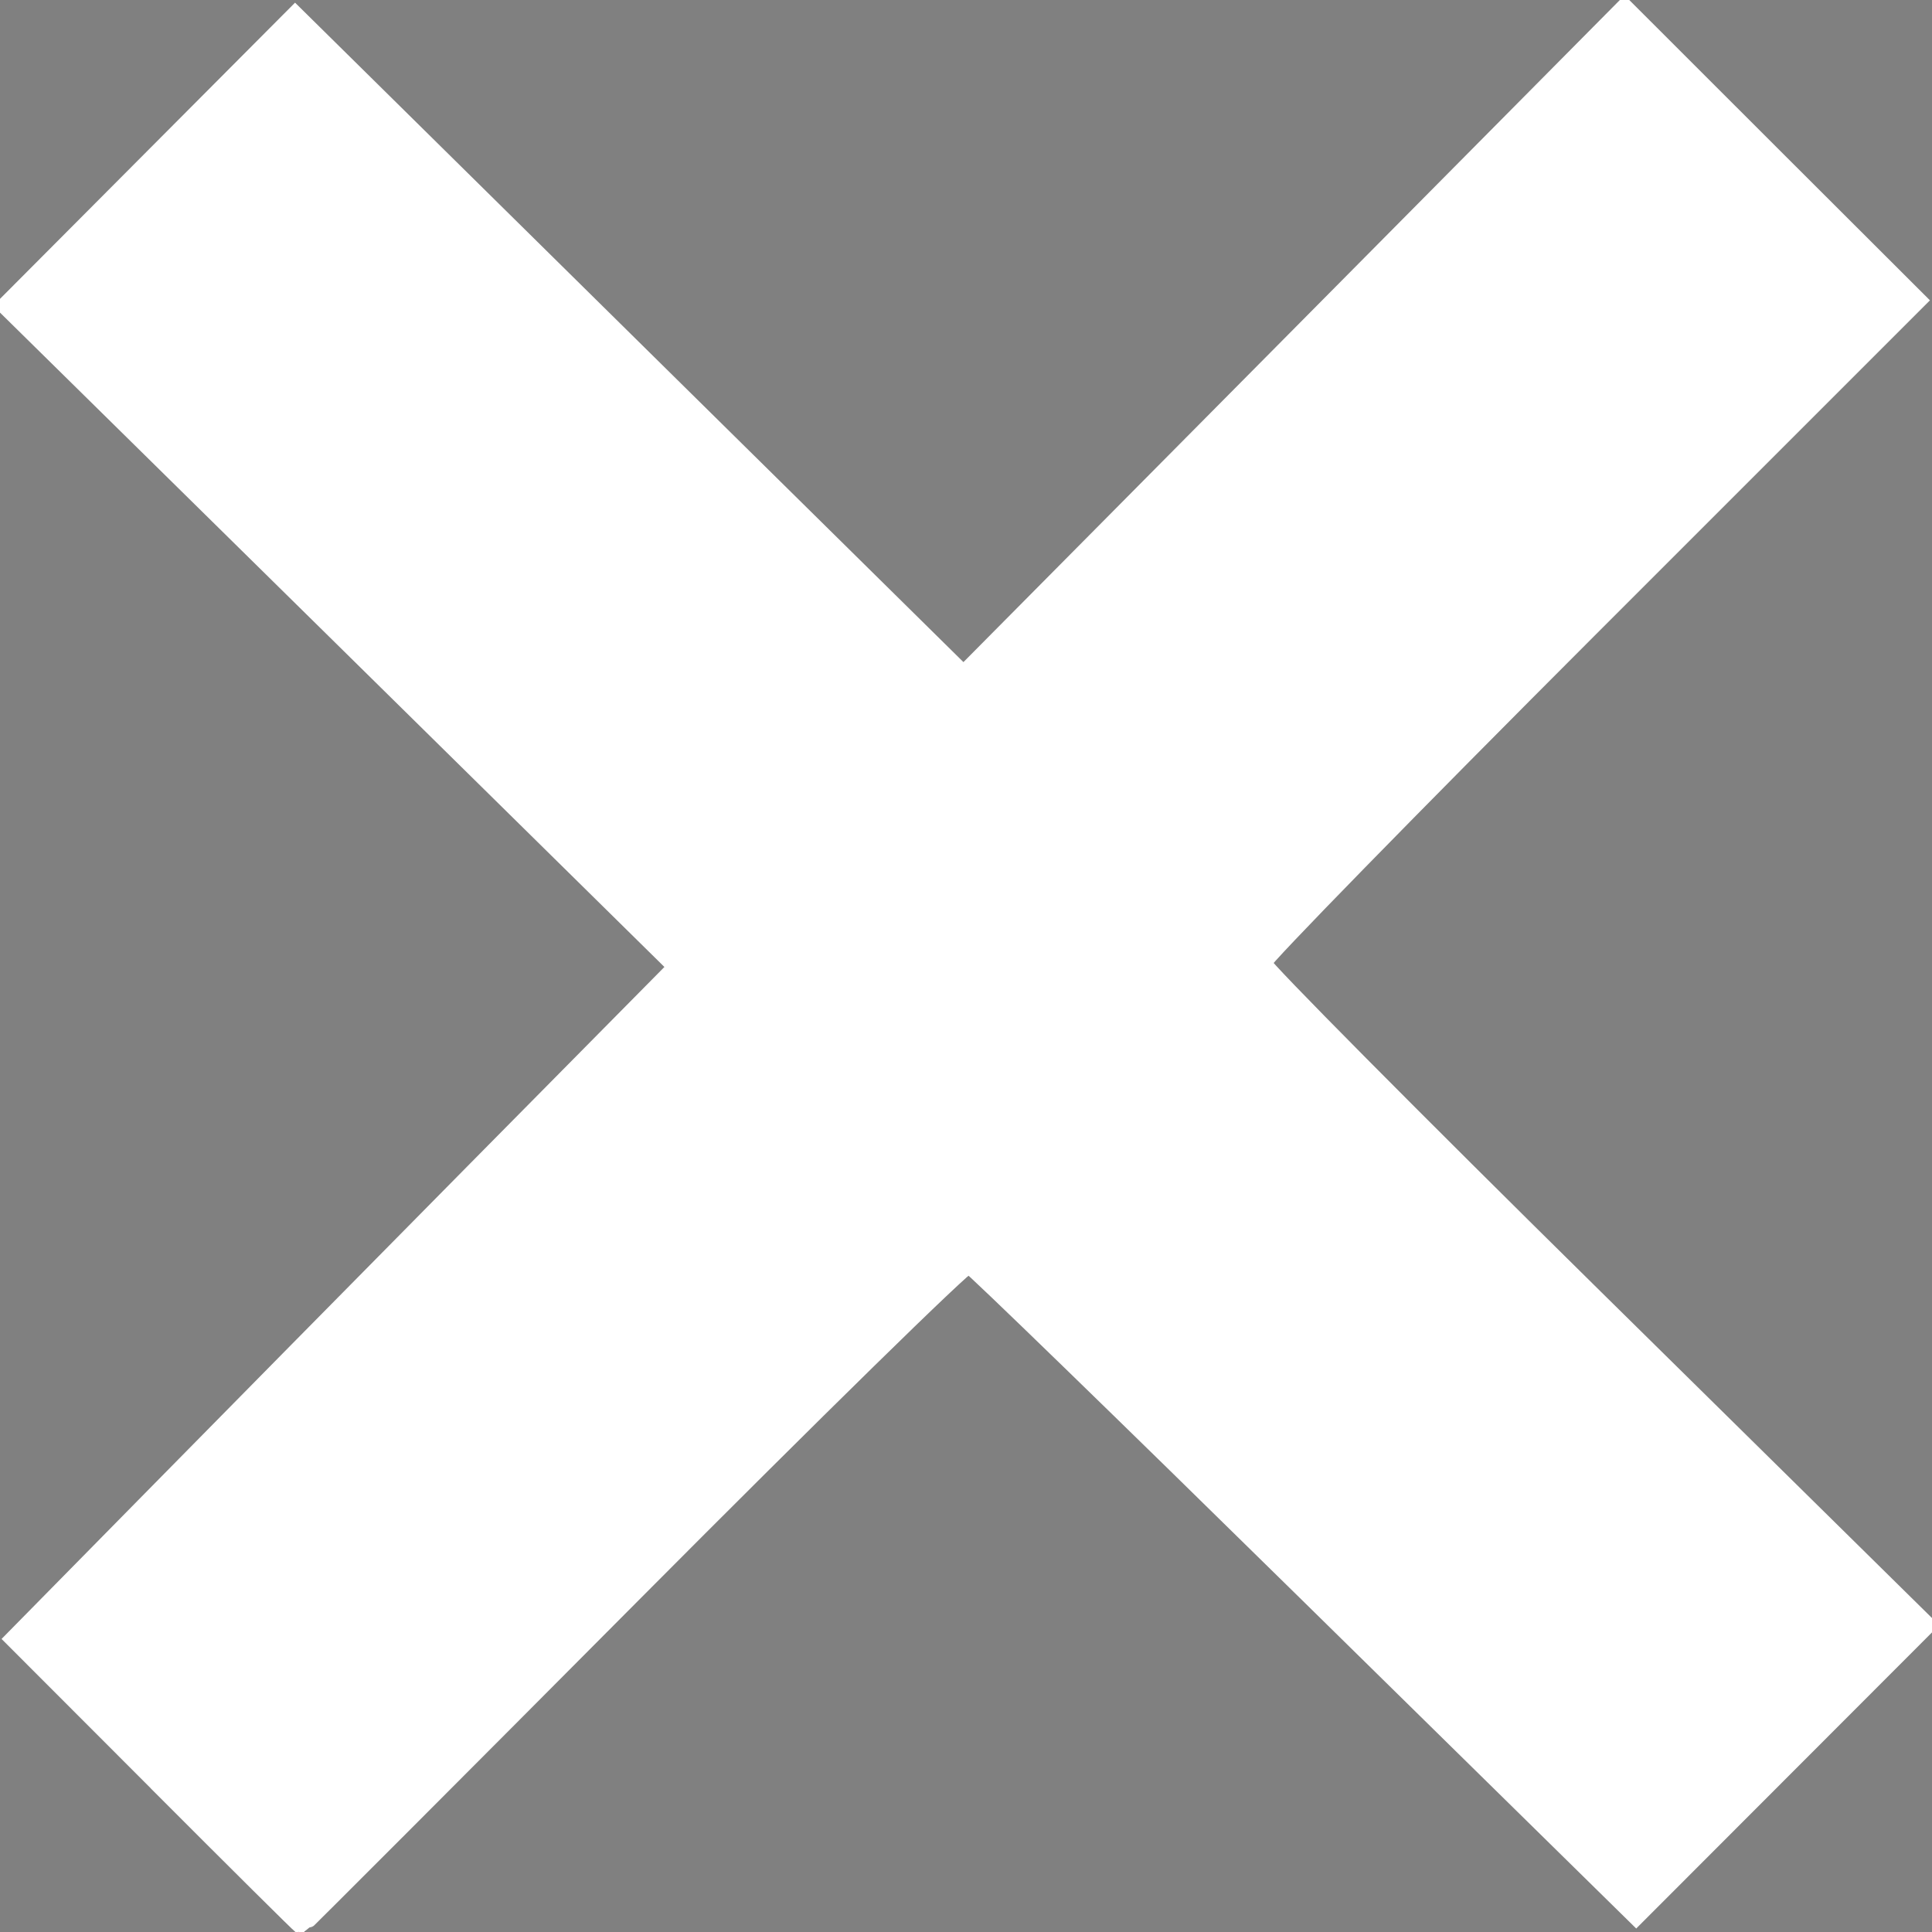
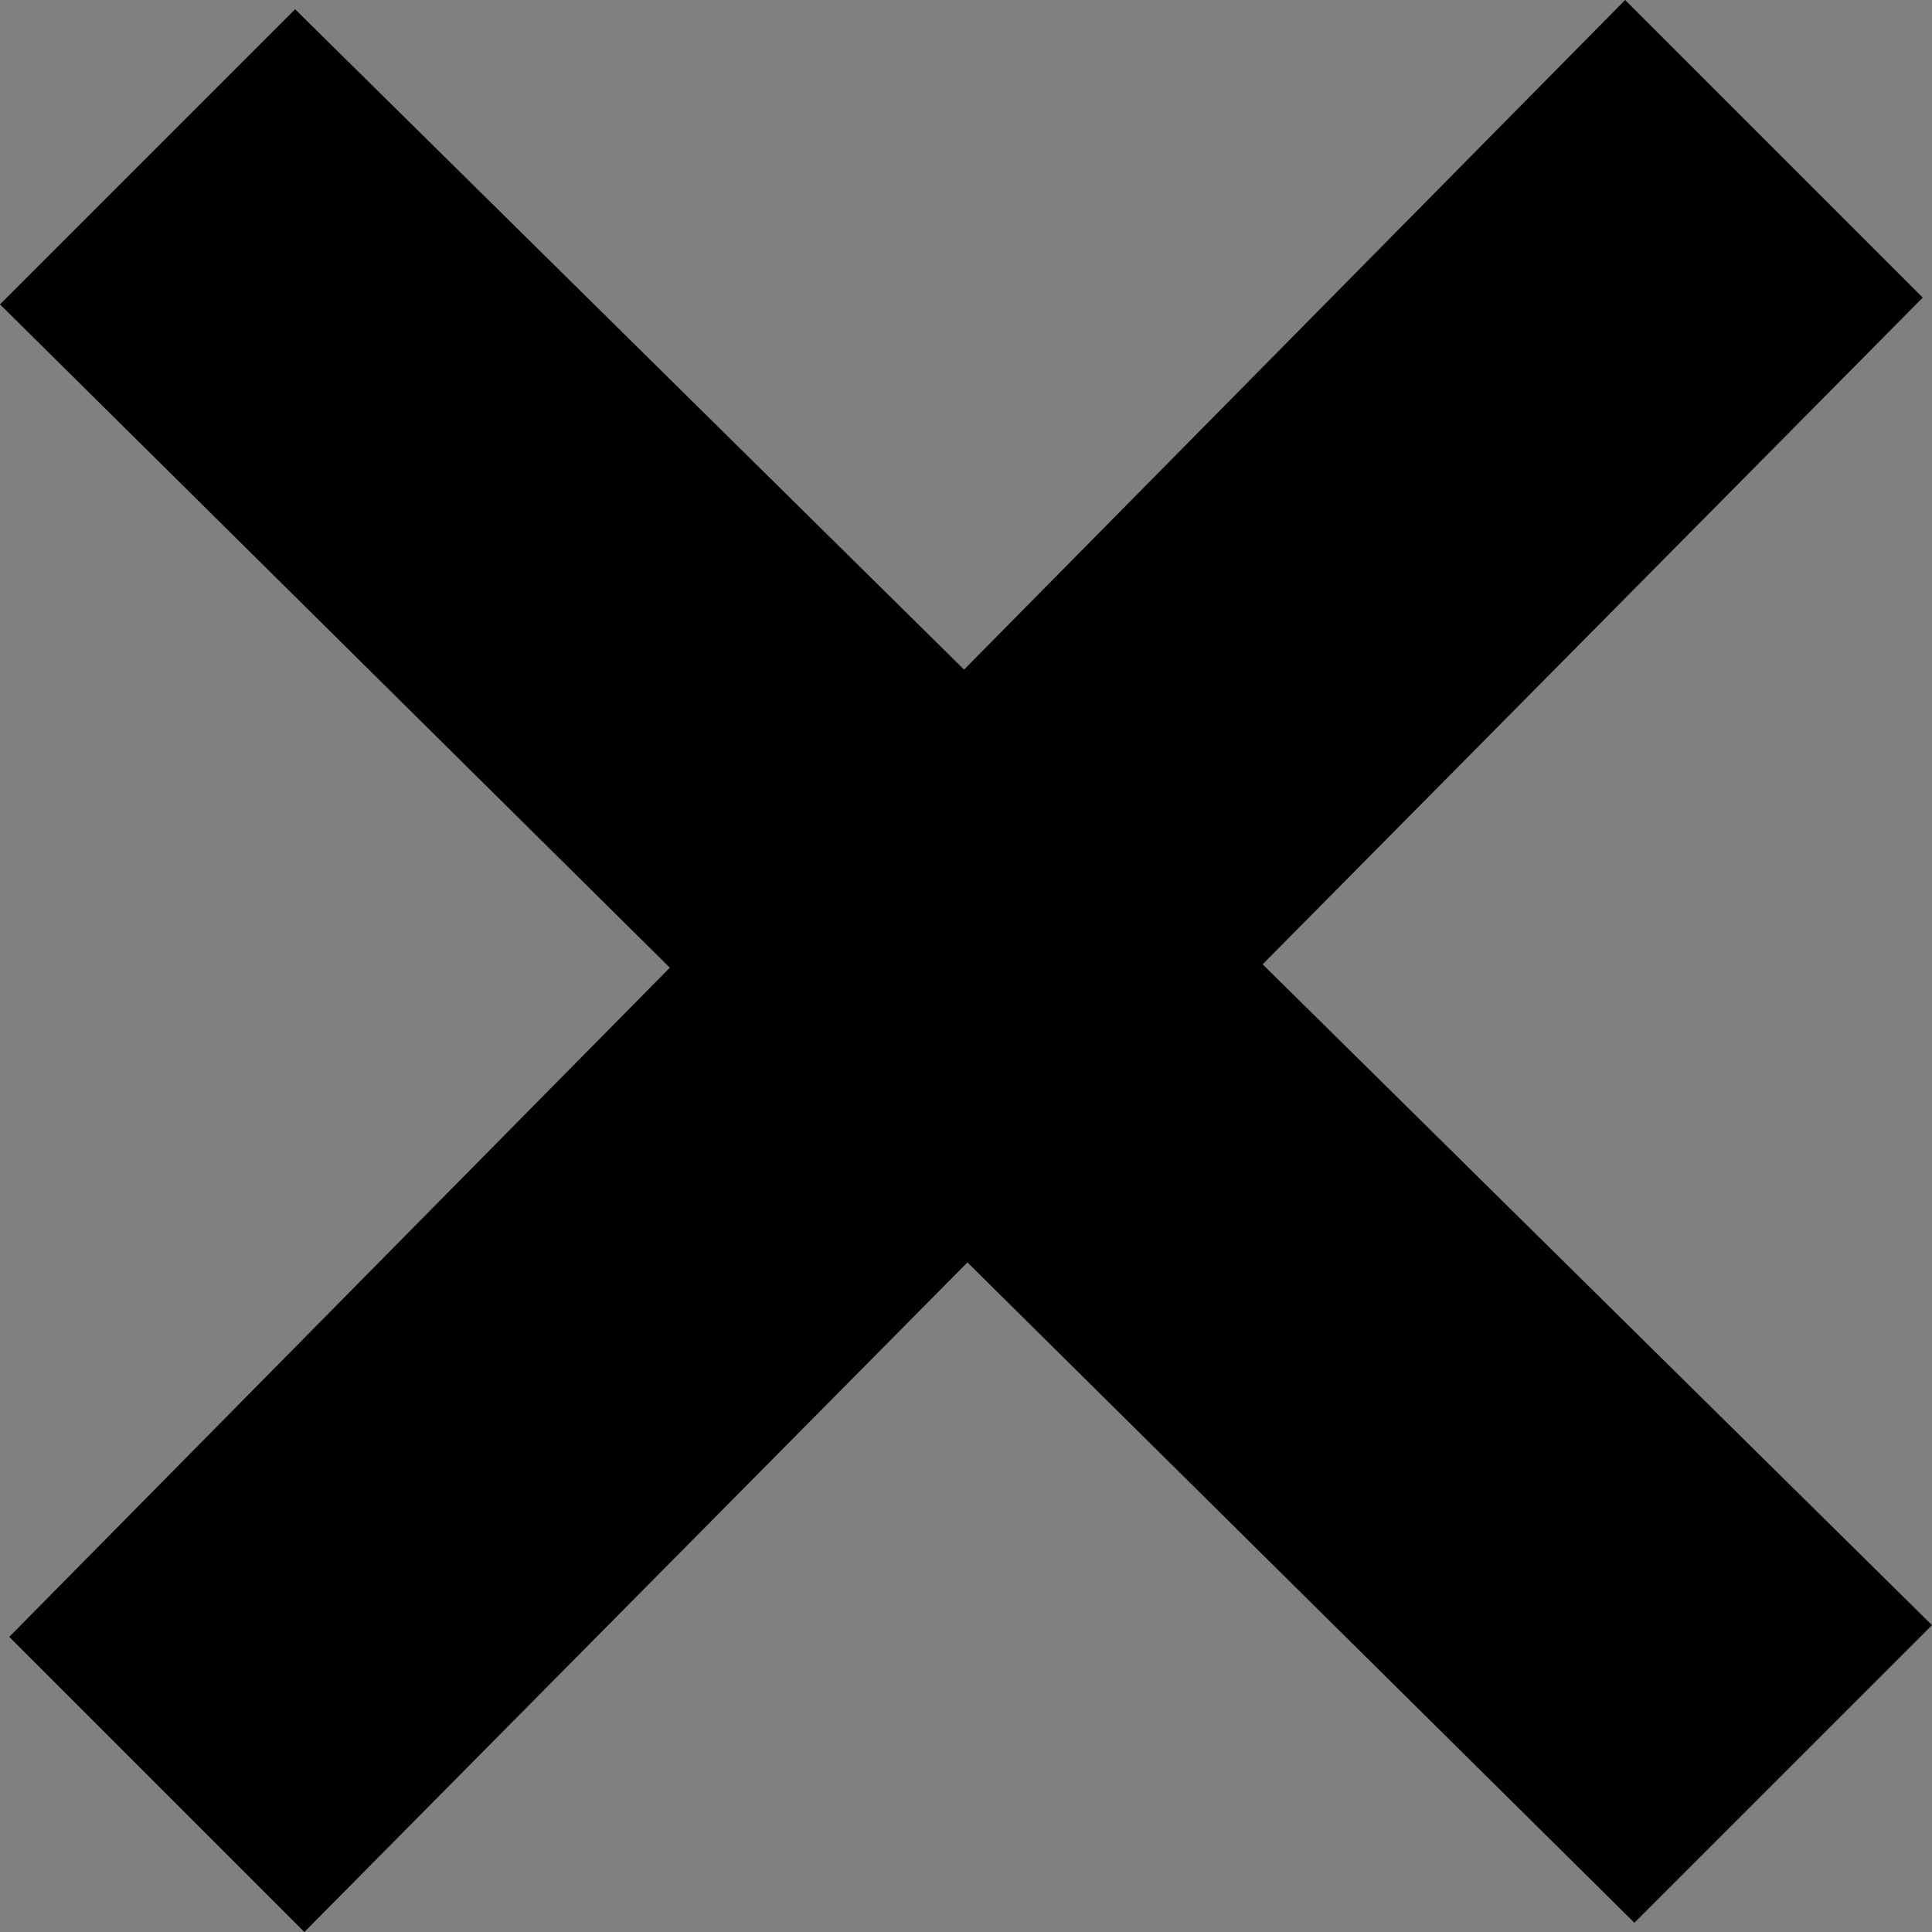
<svg xmlns="http://www.w3.org/2000/svg" xmlns:ns1="http://www.inkscape.org/namespaces/inkscape" xmlns:ns2="http://sodipodi.sourceforge.net/DTD/sodipodi-0.dtd" width="24" height="24" viewBox="0 0 24 24" id="svg2" version="1.1" ns1:version="0.91 r13725" ns2:docname="iconmonstr-x-mark-1.svg">
  <rect x="0" y="0" width="24" height="24" fill="#808080" stroke="none" />
  <defs id="defs8" />
  <ns2:namedview pagecolor="#ffffff" bordercolor="#666666" borderopacity="1" objecttolerance="10" gridtolerance="10" guidetolerance="10" ns1:pageopacity="0" ns1:pageshadow="2" ns1:window-width="760" ns1:window-height="723" id="namedview6" showgrid="false" ns1:zoom="9.8333333" ns1:cx="12" ns1:cy="12" ns1:window-x="0" ns1:window-y="0" ns1:window-maximized="0" ns1:current-layer="svg2" />
  <path d="M24 20.188l-8.315-8.209 8.2-8.282-3.697-3.697-8.212 8.318-8.31-8.203-3.666 3.666 8.321 8.24-8.206 8.313 3.666 3.666 8.237-8.318 8.285 8.203z" id="path4" />
-   <path style="fill:#ffffff;fill-opacity:1;stroke:#ffffff;stroke-width:0.221;stroke-miterlimit:4;stroke-dasharray:none;stroke-opacity:1" d="M 1.953,22.139 0.175,20.359 1.801,18.707 C 2.695,17.798 4.548,15.919 5.918,14.532 L 8.41,12.011 4.241,7.904 0.071,3.798 1.869,1.993 3.666,0.189 7.817,4.285 11.969,8.381 16.075,4.24 20.181,0.098 21.999,1.915 23.818,3.731 19.749,7.8 c -2.237,2.238 -4.068,4.111 -4.068,4.163 0,0.052 1.857,1.924 4.126,4.16 l 4.126,4.066 -1.804,1.806 -1.804,1.806 -4.105,-4.034 c -2.258,-2.219 -4.14,-4.047 -4.184,-4.062 -0.044,-0.015 -1.924,1.827 -4.178,4.093 -2.254,2.266 -4.106,4.12 -4.114,4.12 -0.009,0 -0.816,-0.801 -1.793,-1.78 z" id="path4138" ns1:connector-curvature="0" />
</svg>